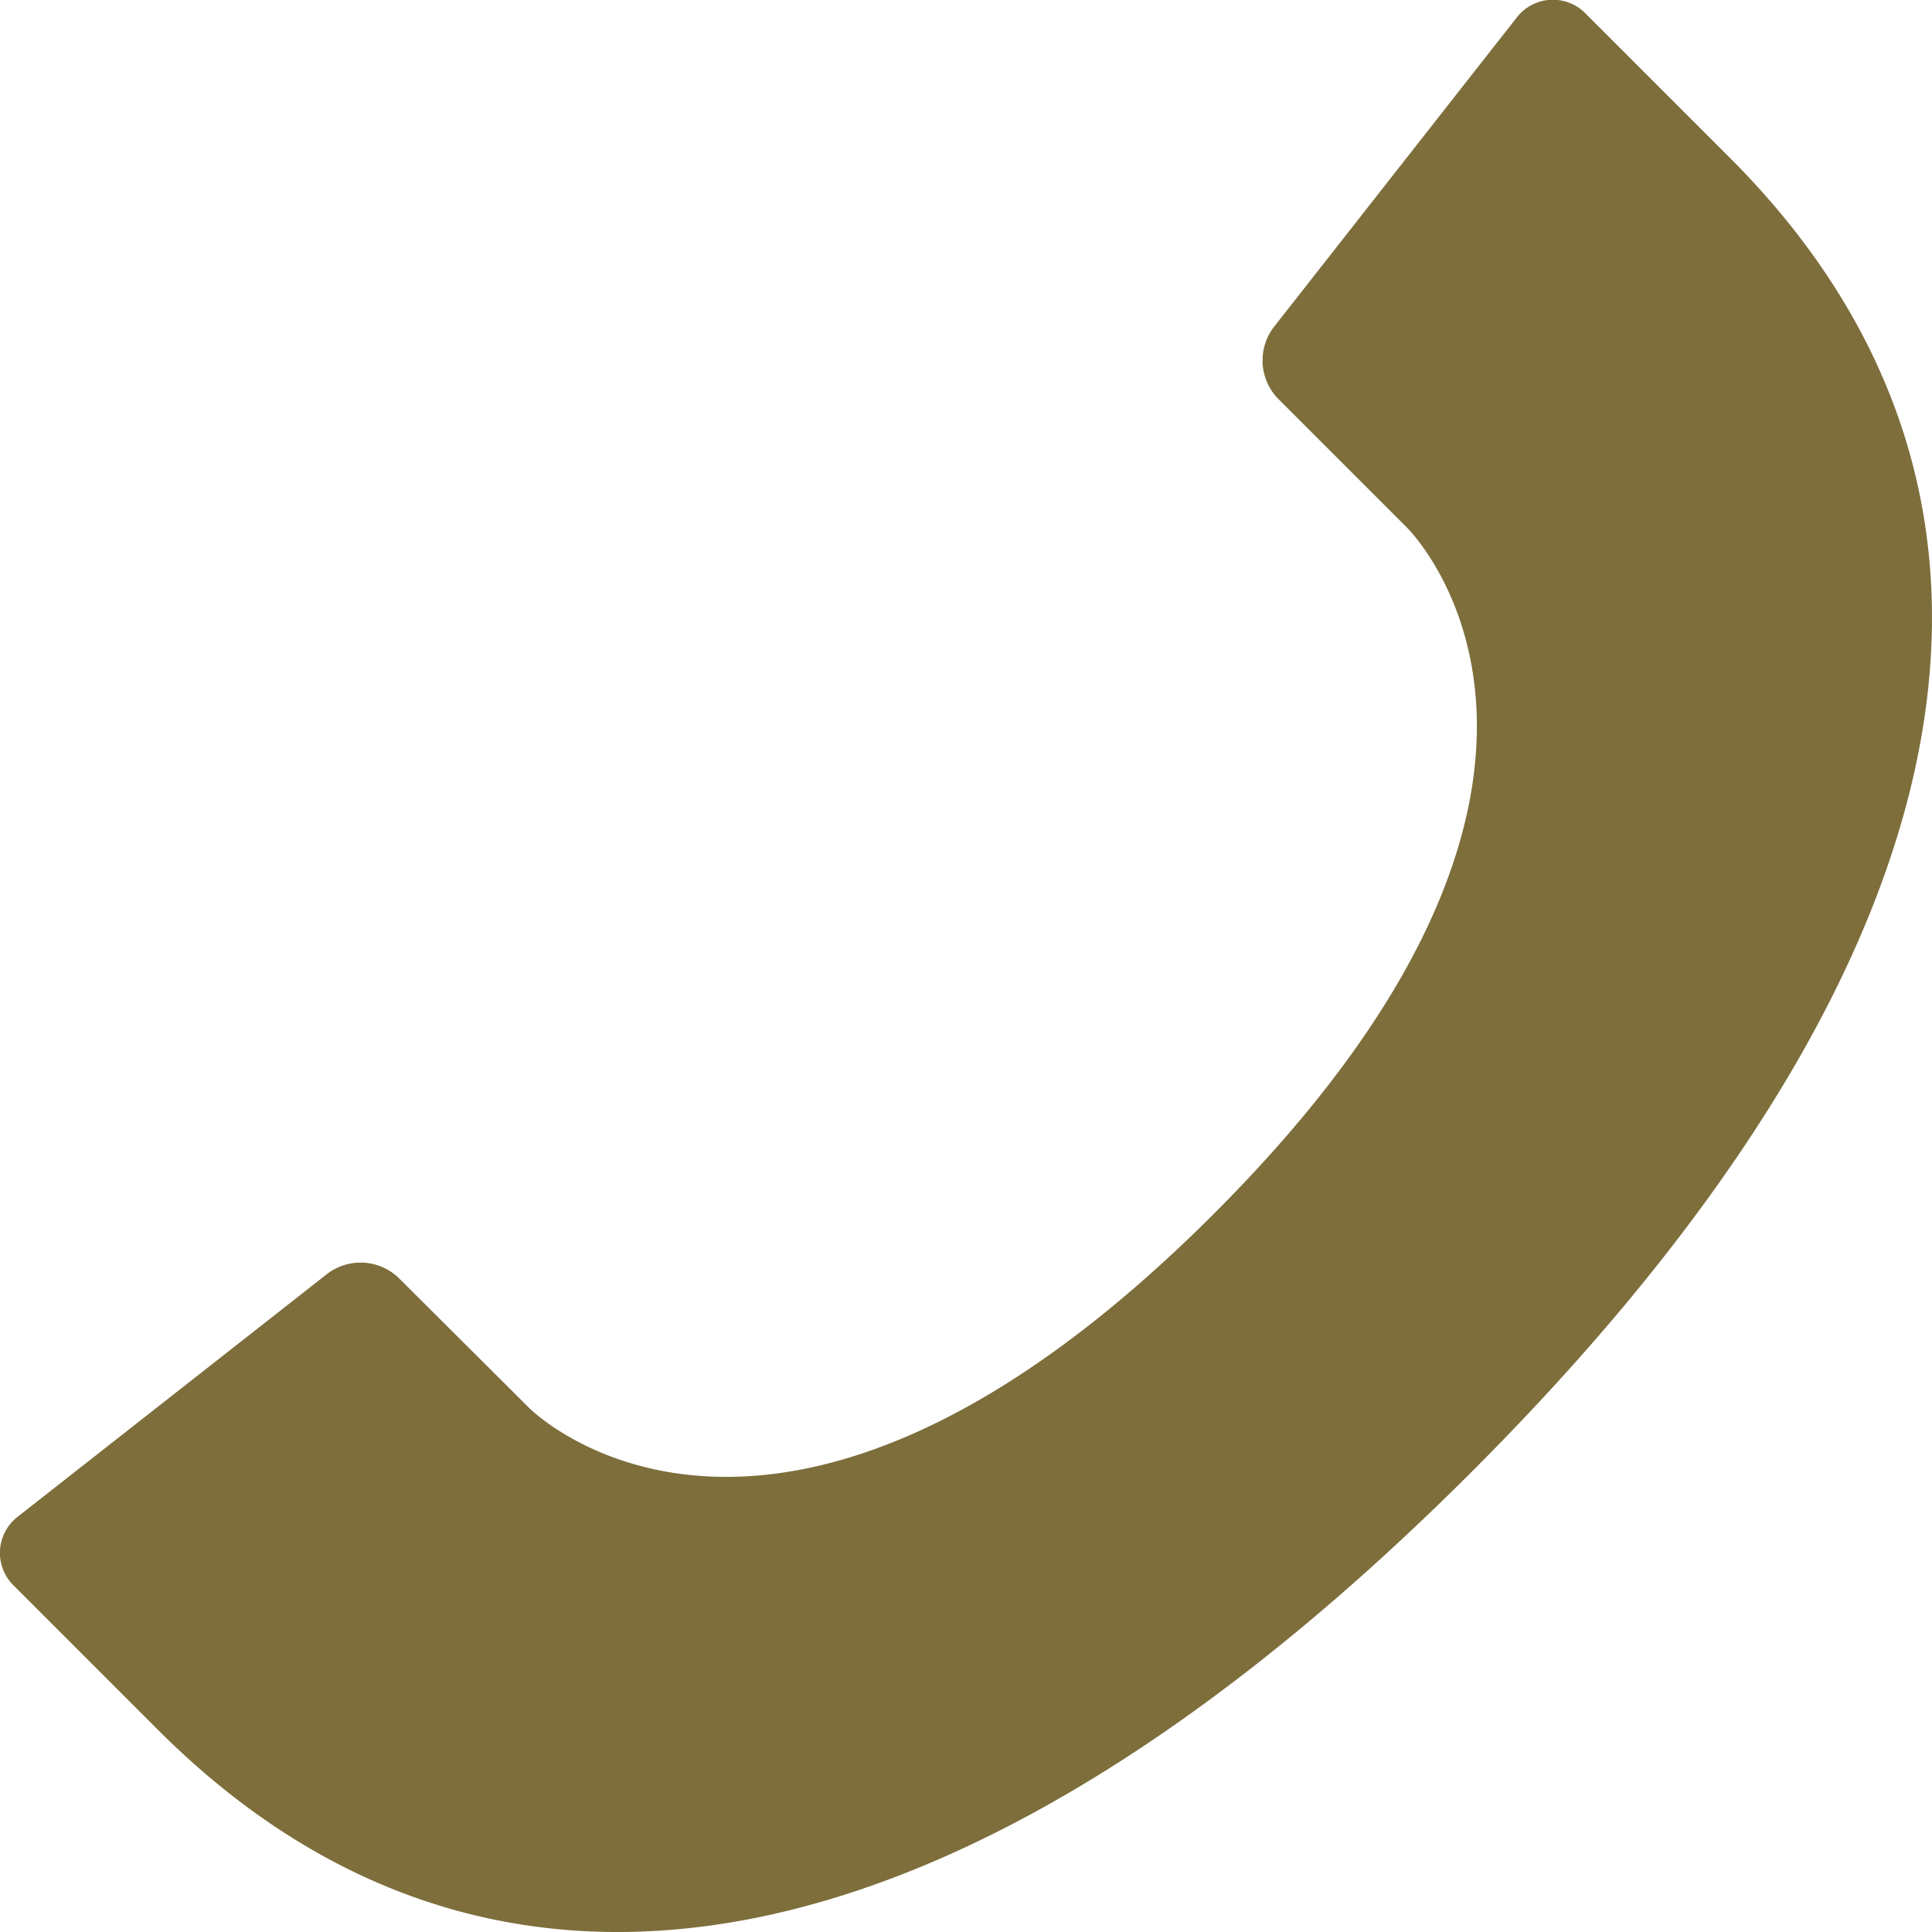
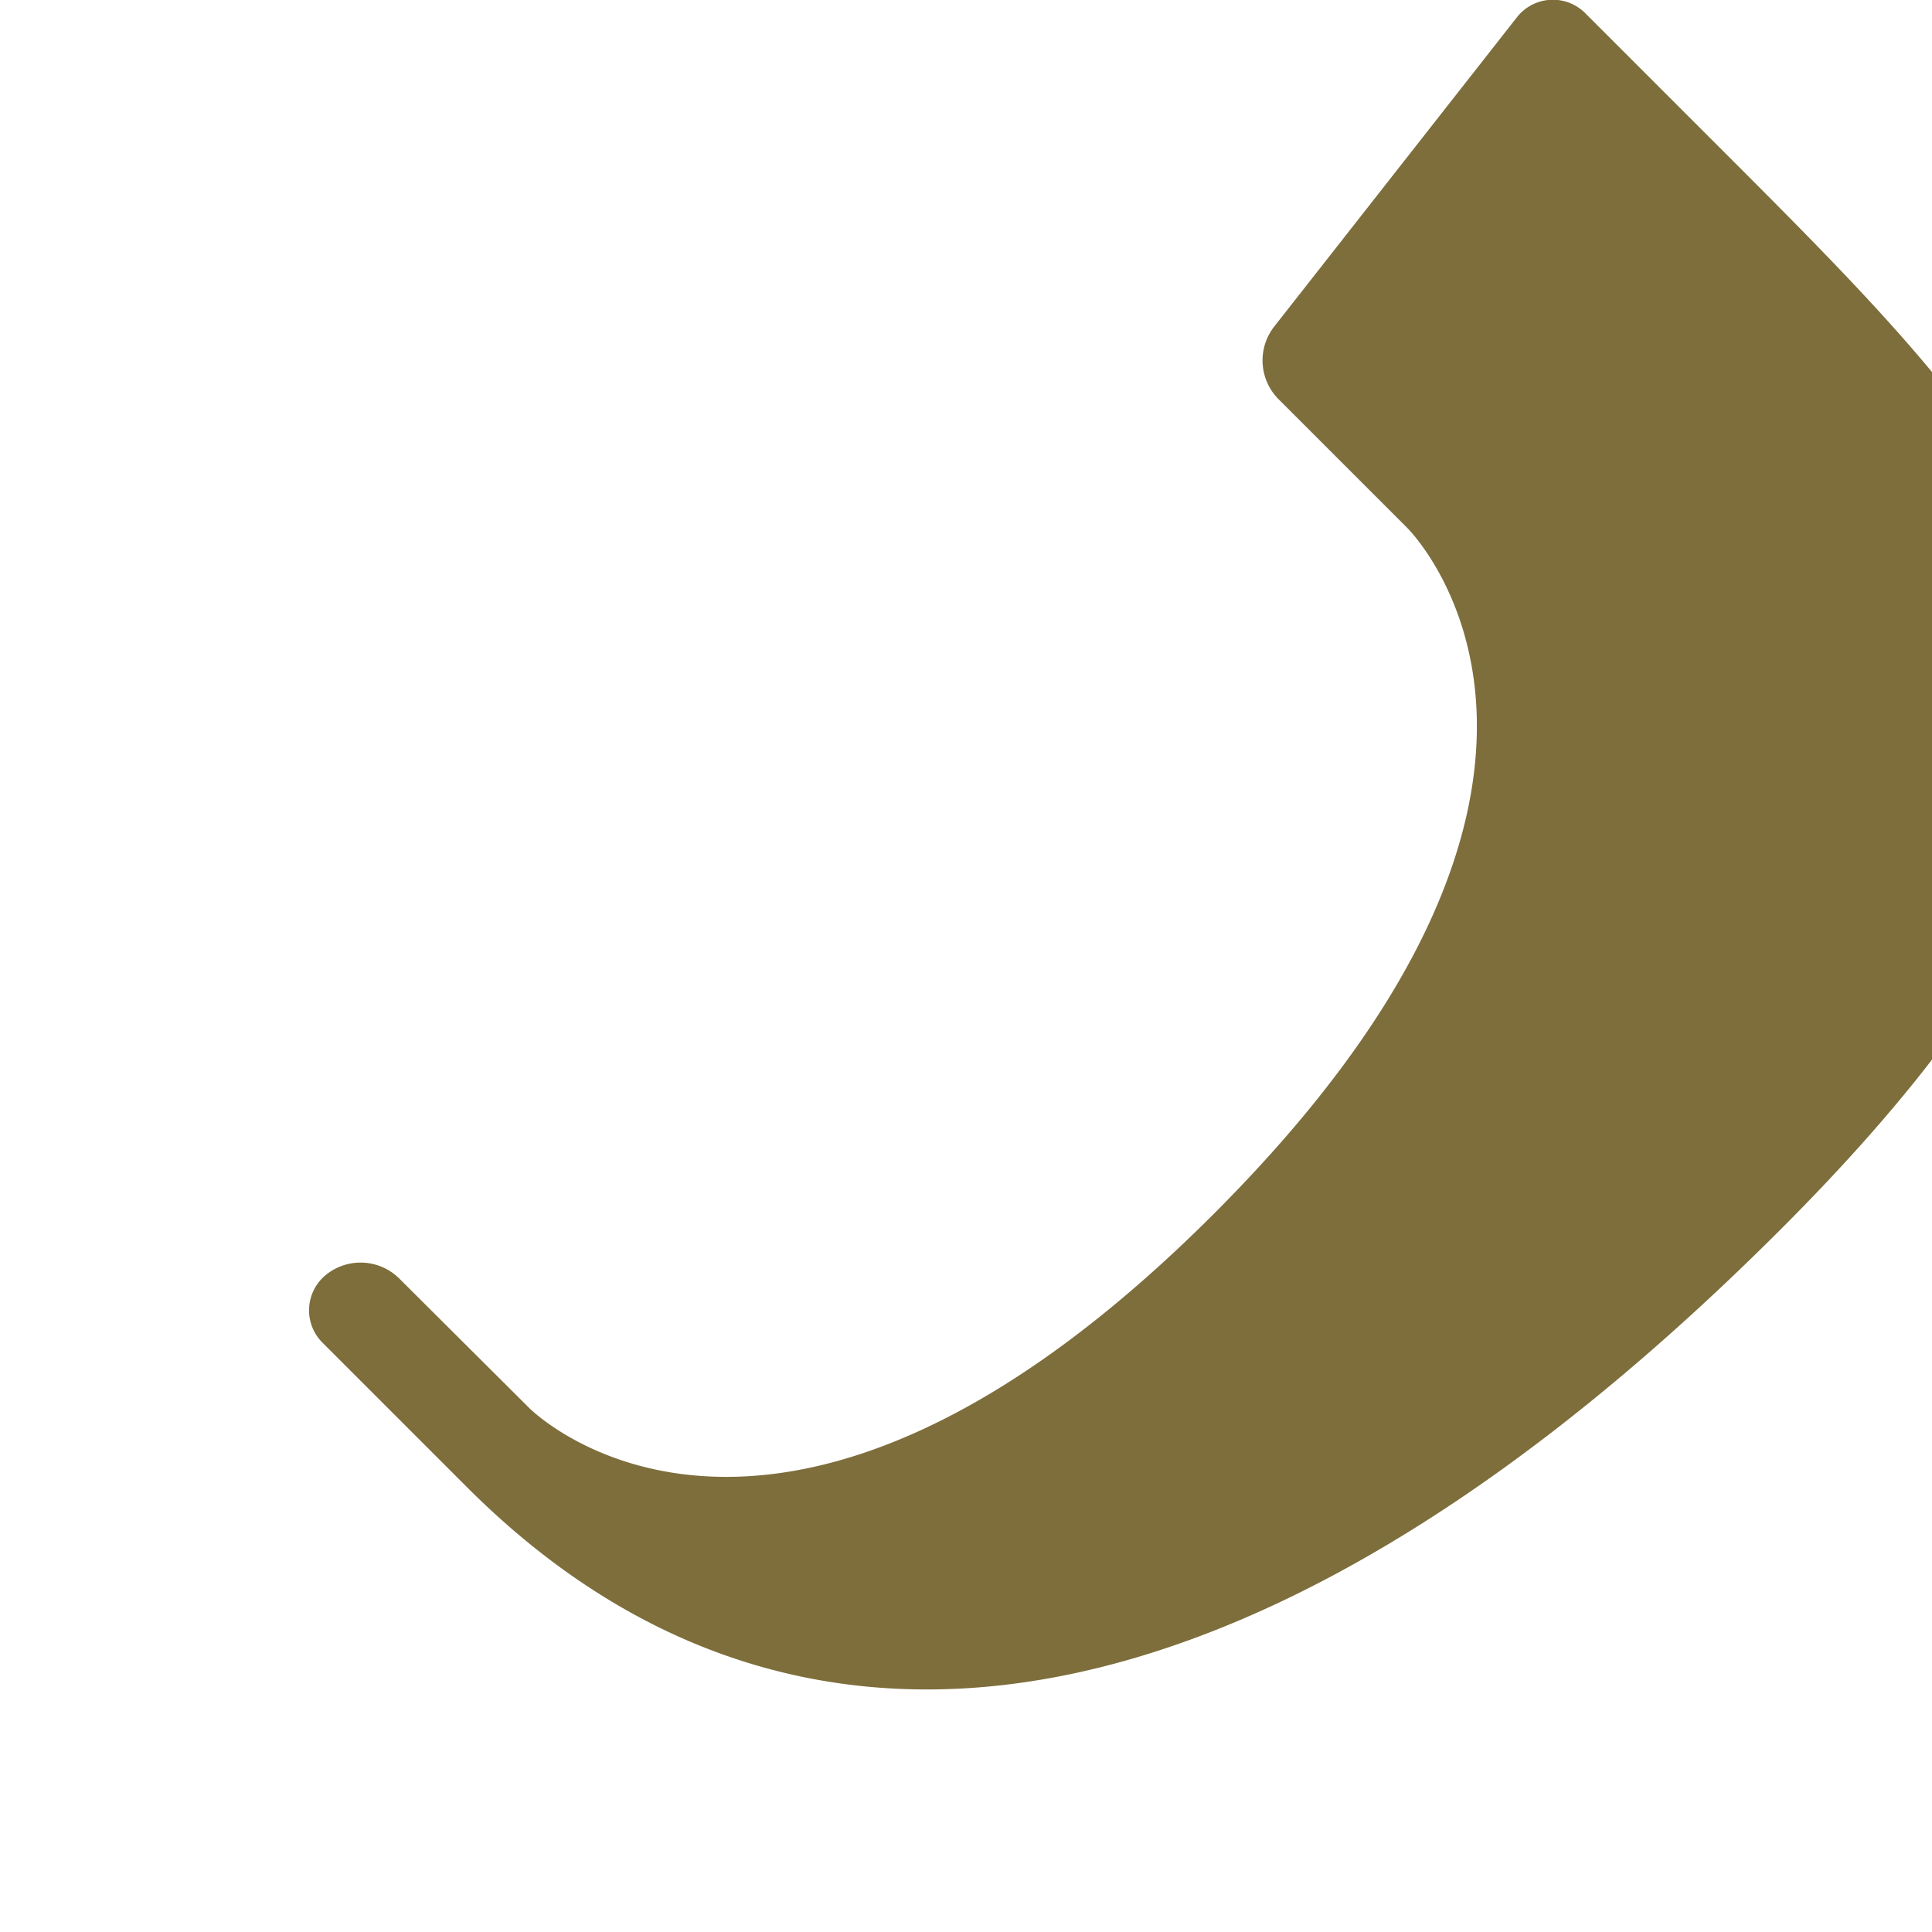
<svg xmlns="http://www.w3.org/2000/svg" width="20" height="20" viewBox="0 0 20 20">
-   <path id="パス_165" data-name="パス 165" d="M1273.176,383.4l-1.492-1.492a.473.473,0,0,0-.716.043l-2.511,3.2a.569.569,0,0,0,.044.745l1.335,1.335c.1.1,2.483,2.616-2,7.1s-7,2.107-7.1,2L1259.4,395a.569.569,0,0,0-.745-.045l-3.2,2.511a.473.473,0,0,0-.043.716l1.492,1.492c3.524,3.524,8.354,2.575,13.6-2.671S1276.7,386.926,1273.176,383.4Z" transform="translate(-1255.269 -381.767)" fill="#7d6e3c" />
+   <path id="パス_165" data-name="パス 165" d="M1273.176,383.4l-1.492-1.492a.473.473,0,0,0-.716.043l-2.511,3.2a.569.569,0,0,0,.044.745l1.335,1.335c.1.1,2.483,2.616-2,7.1s-7,2.107-7.1,2L1259.4,395a.569.569,0,0,0-.745-.045a.473.473,0,0,0-.043.716l1.492,1.492c3.524,3.524,8.354,2.575,13.6-2.671S1276.7,386.926,1273.176,383.4Z" transform="translate(-1255.269 -381.767)" fill="#7d6e3c" />
</svg>